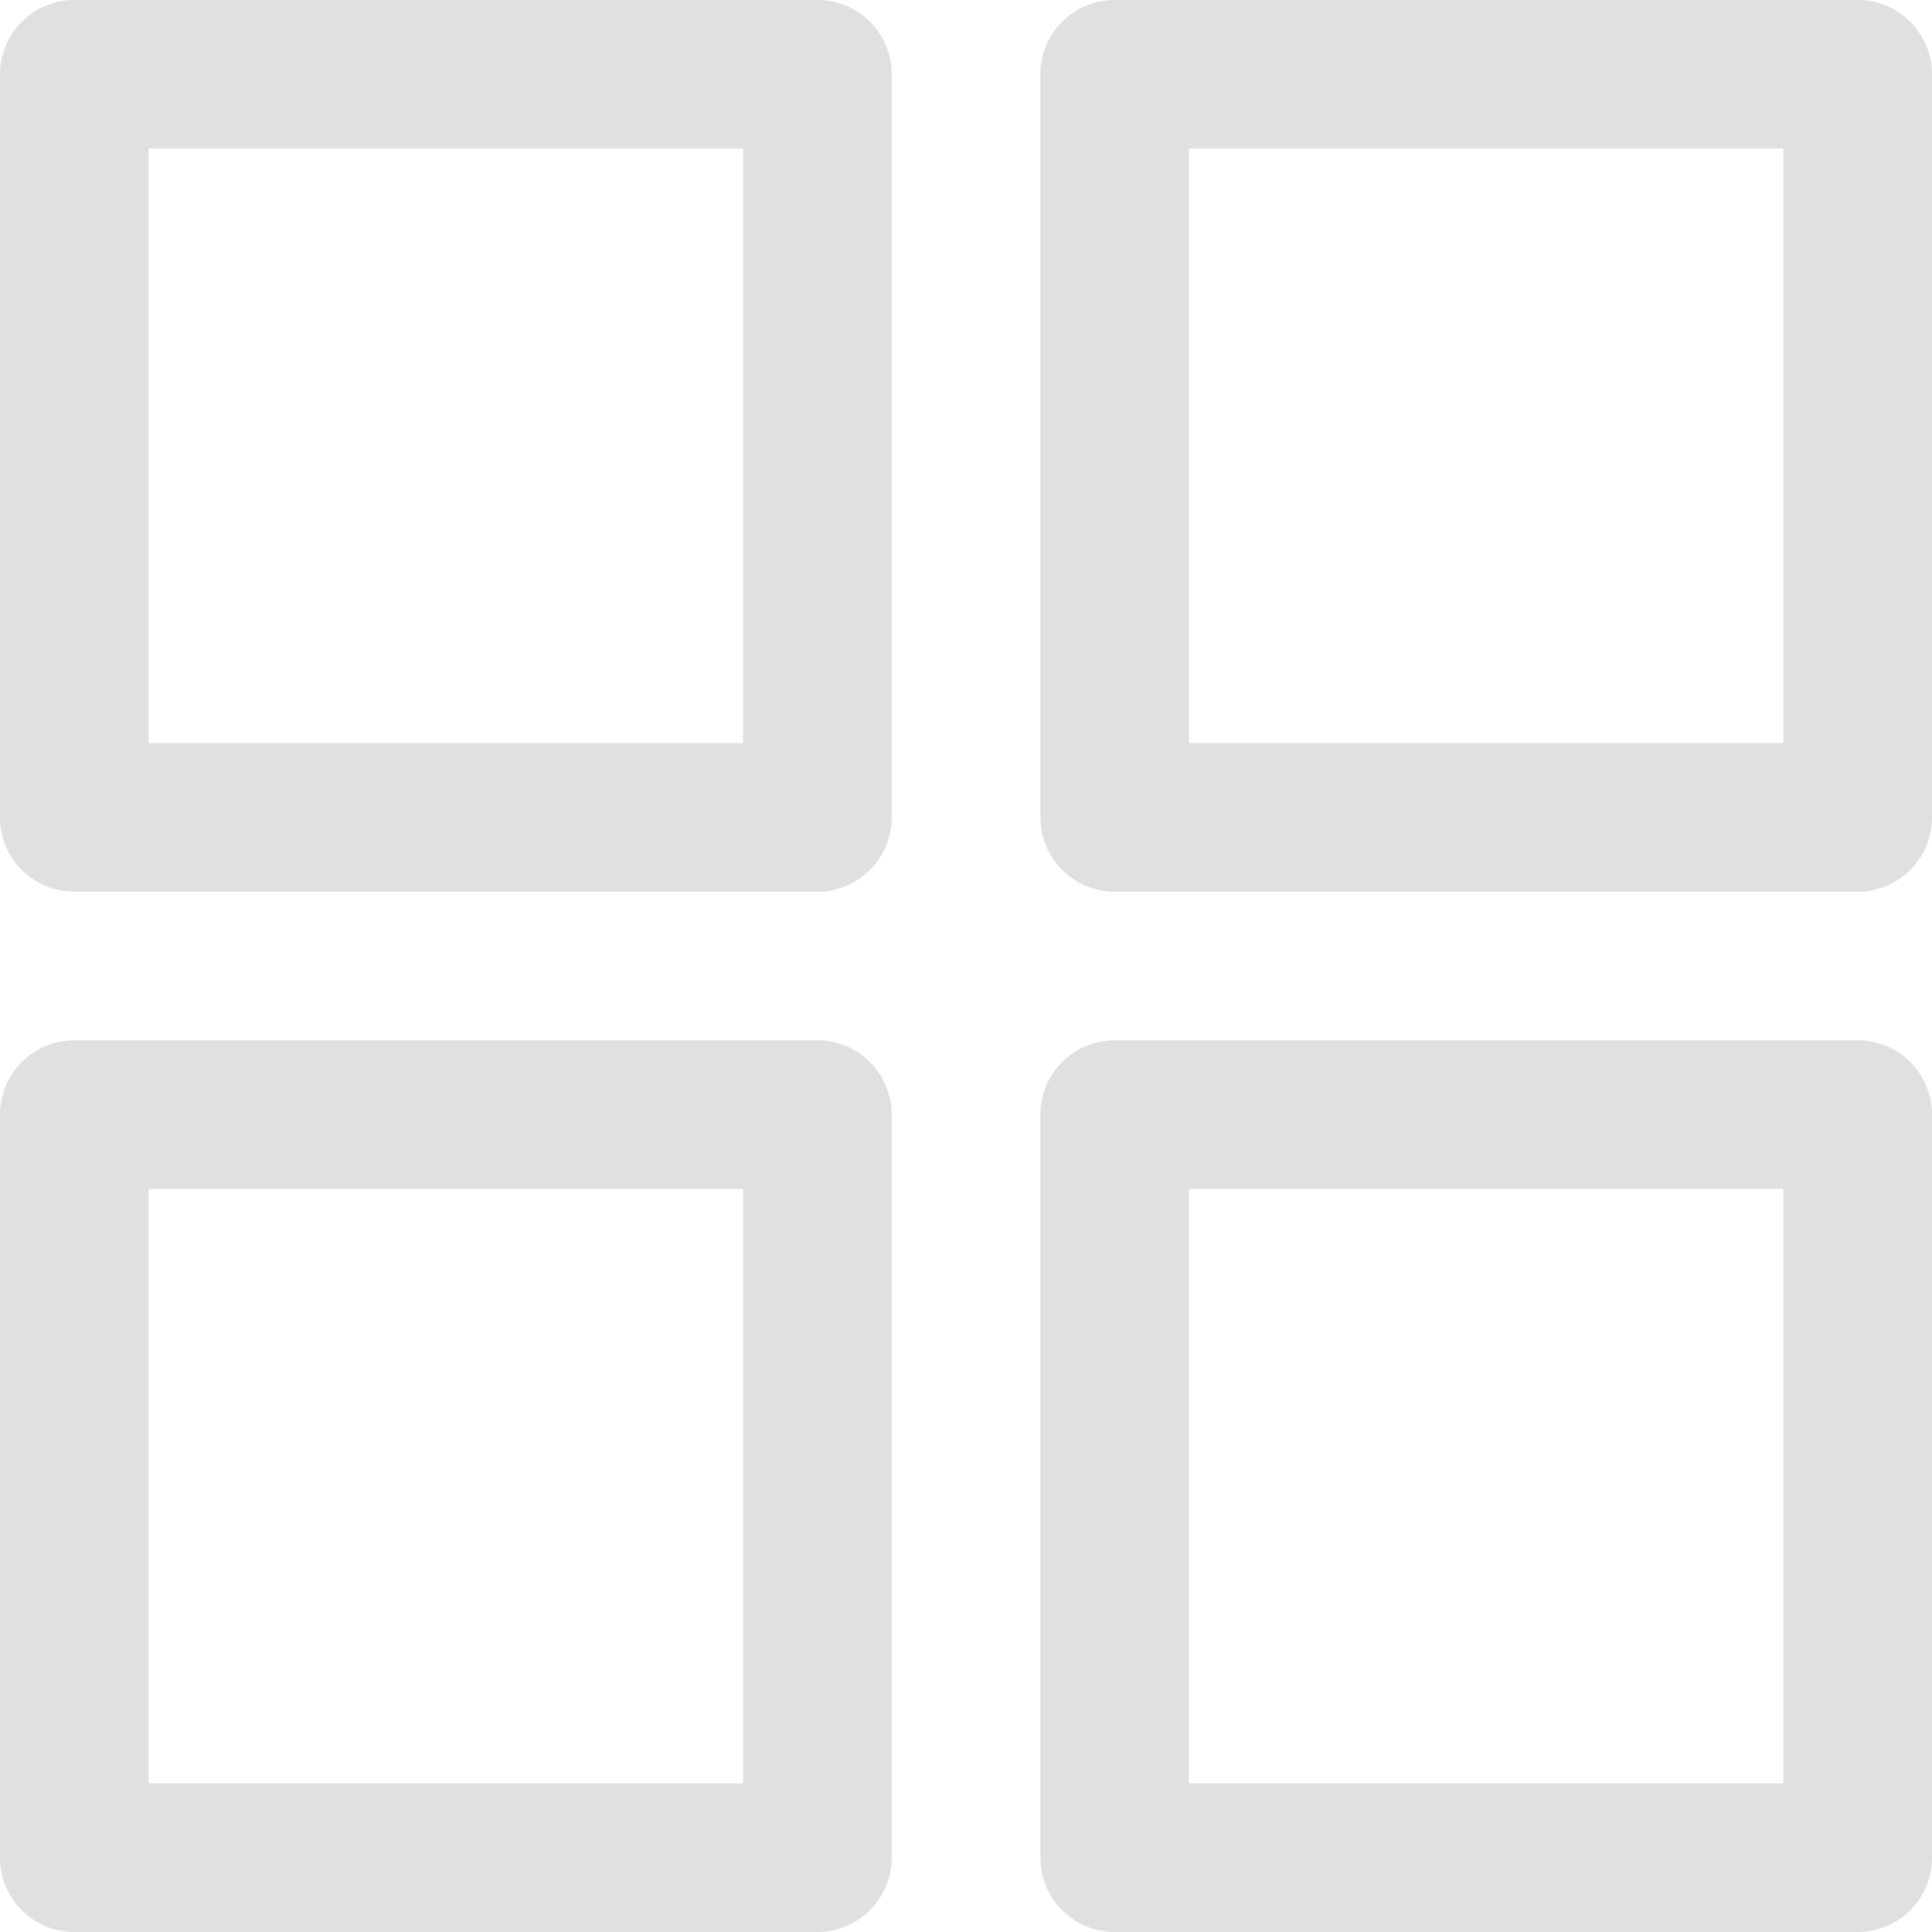
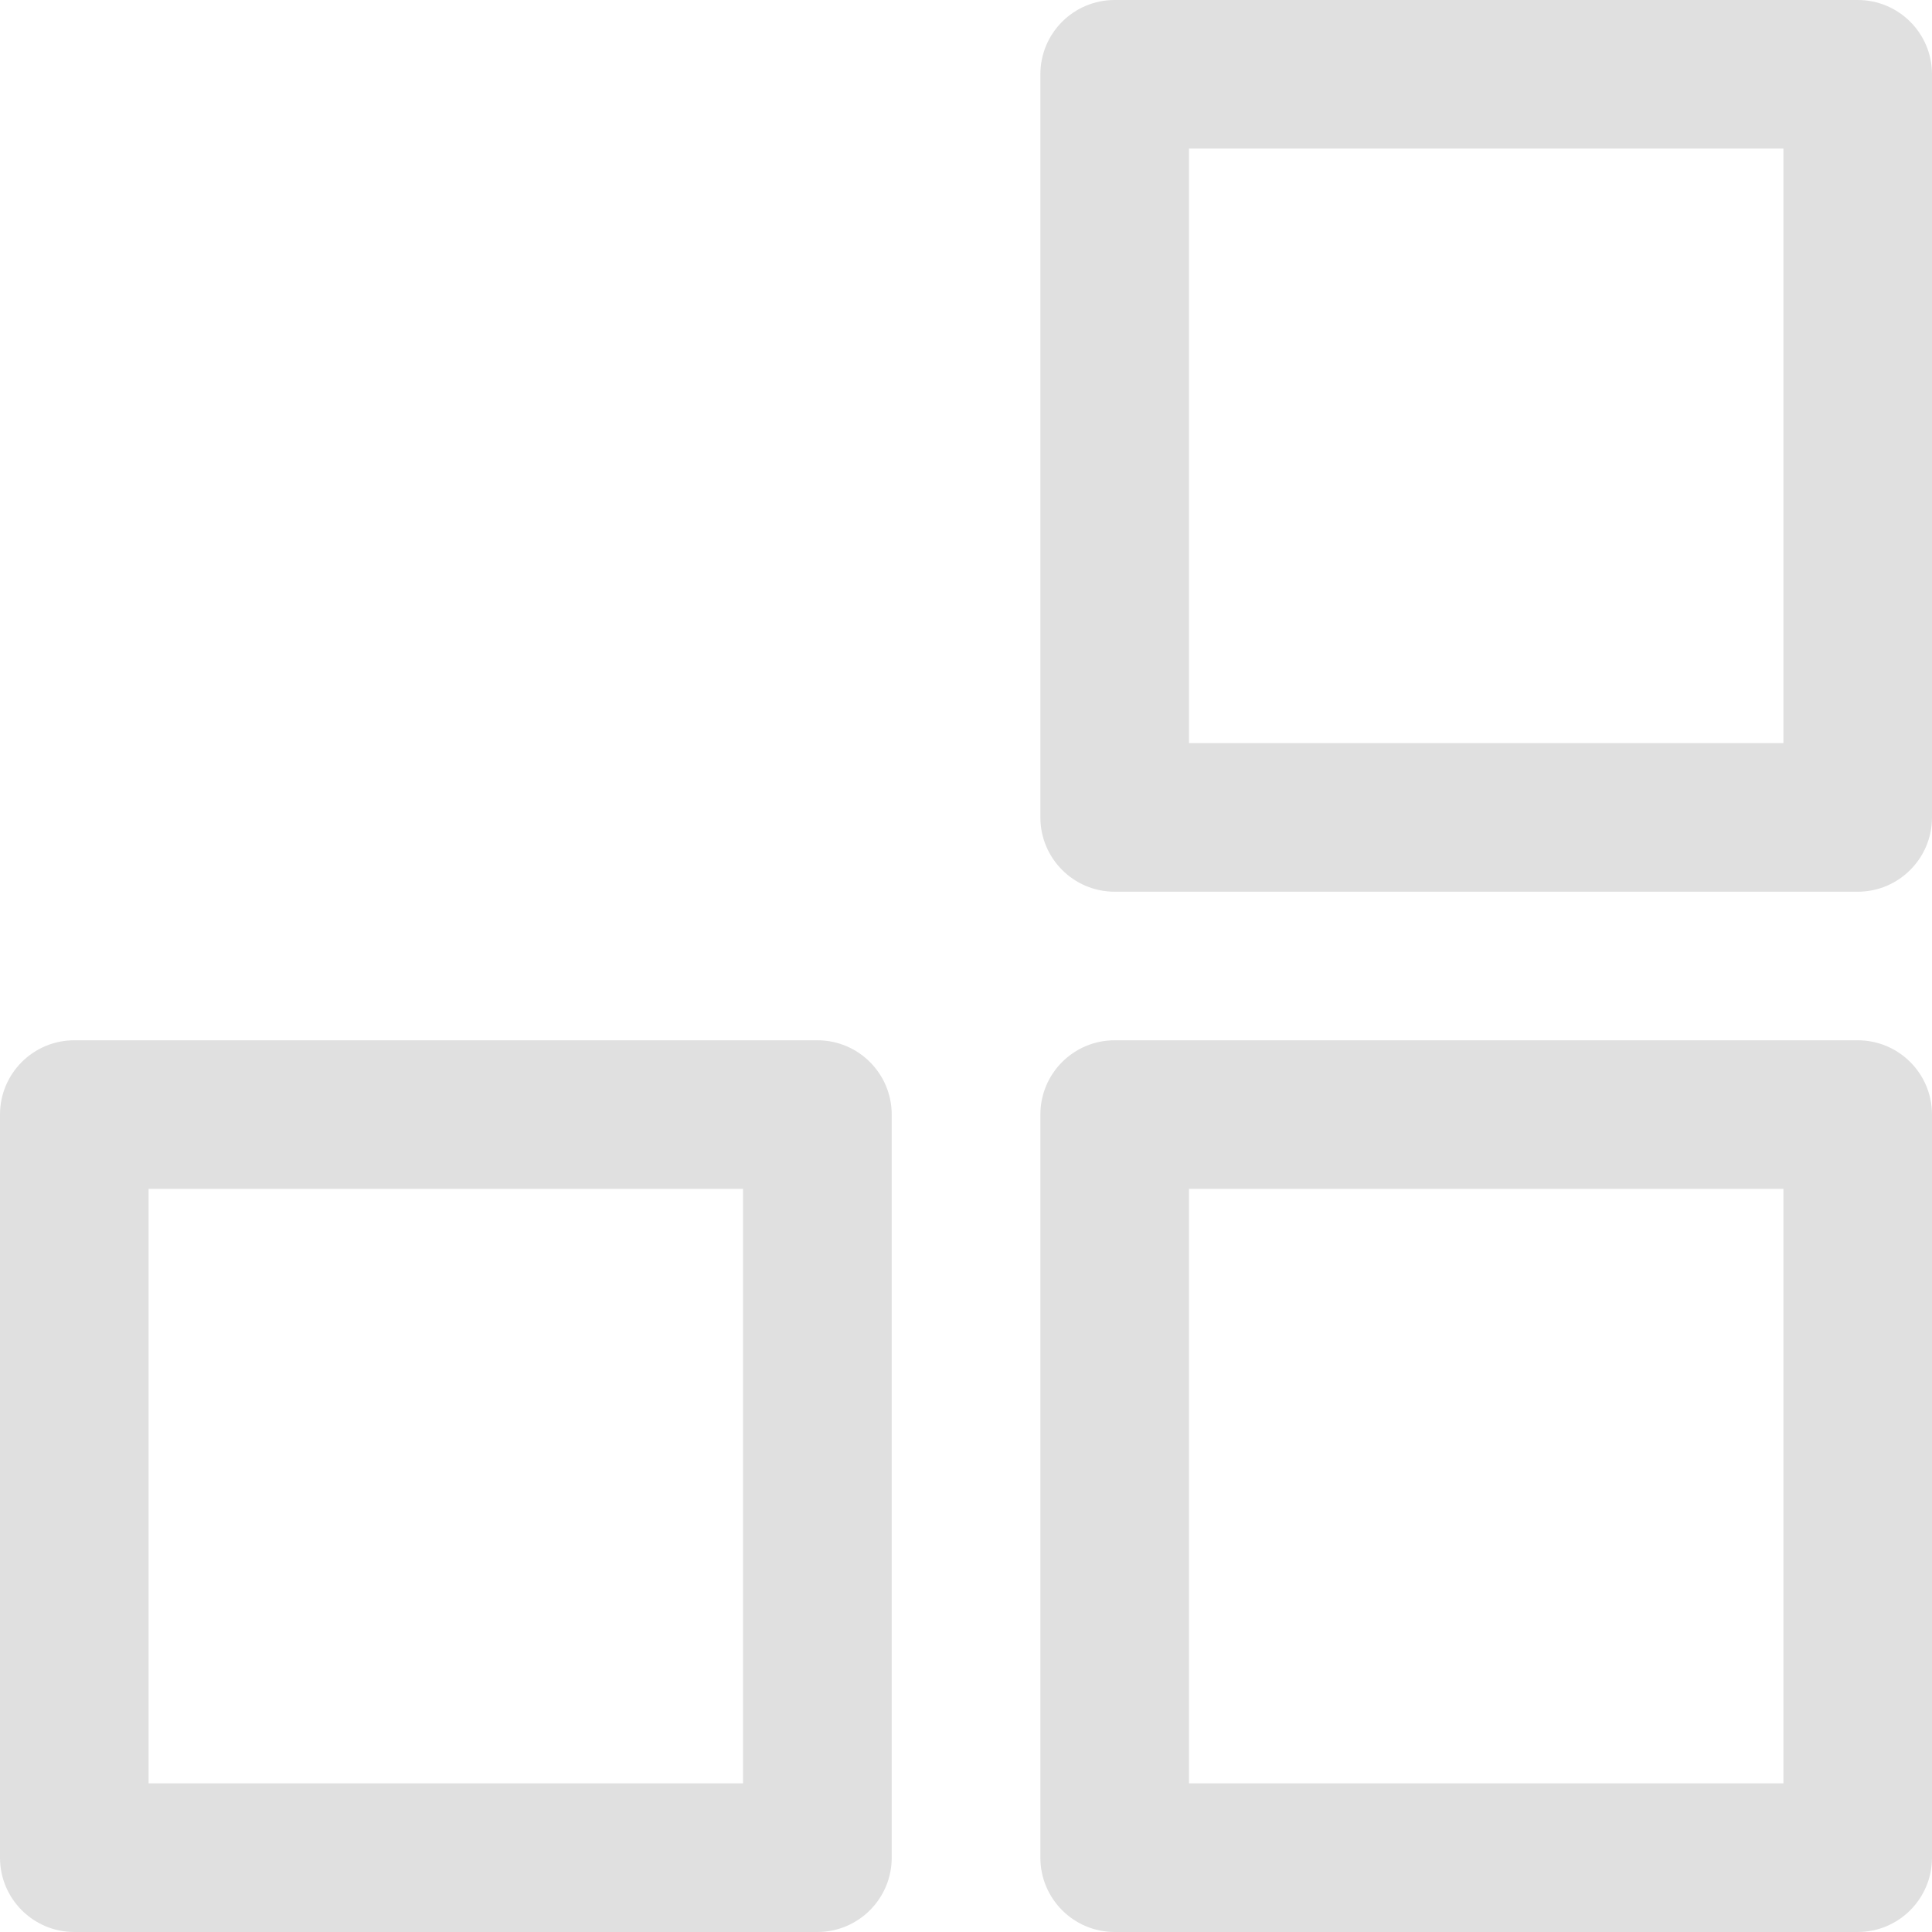
<svg xmlns="http://www.w3.org/2000/svg" width="20" height="20" viewBox="0 0 20 20" fill="none">
  <g clip-path="url(#clip0_167_7612)">
-     <path d="M8.462 0H0.769C0.344 0 0 0.344 0 0.769V8.462C0 8.886 0.344 9.231 0.769 9.231H8.462C8.886 9.231 9.231 8.886 9.231 8.462V0.769C9.231 0.344 8.886 0 8.462 0ZM7.692 7.692H1.538V1.538H7.692V7.692H7.692Z" fill="#E0E0E0" />
    <path d="M19.231 0H11.539C11.114 0 10.77 0.344 10.77 0.769V8.462C10.77 8.886 11.114 9.231 11.539 9.231H19.231C19.656 9.231 20 8.886 20 8.462V0.769C20 0.344 19.656 0 19.231 0ZM18.462 7.692H12.308V1.538H18.462V7.692Z" fill="#E0E0E0" />
    <path d="M8.462 10.769H0.769C0.344 10.769 0 11.113 0 11.538V19.231C0 19.655 0.344 20 0.769 20H8.462C8.886 20 9.231 19.655 9.231 19.231V11.538C9.231 11.113 8.886 10.769 8.462 10.769ZM7.692 18.461H1.538V12.307H7.692V18.461H7.692Z" fill="#E0E0E0" />
-     <path d="M19.231 10.769H11.539C11.114 10.769 10.77 11.113 10.77 11.538V19.231C10.77 19.655 11.114 20 11.539 20H19.231C19.656 20 20 19.655 20 19.231V11.538C20 11.113 19.656 10.769 19.231 10.769ZM18.462 18.461H12.308V12.307H18.462V18.461Z" fill="#E0E0E0" />
+     <path d="M19.231 10.769H11.539C11.114 10.769 10.77 11.113 10.77 11.538V19.231C10.77 19.655 11.114 20 11.539 20H19.231C19.656 20 20 19.655 20 19.231V11.538C20 11.113 19.656 10.769 19.231 10.769M18.462 18.461H12.308V12.307H18.462V18.461Z" fill="#E0E0E0" />
  </g>
  <defs>
    <clipPath id="clip0_167_7612">
      <rect width="20" height="20" fill="#E7E7E7" />
    </clipPath>
  </defs>
</svg>